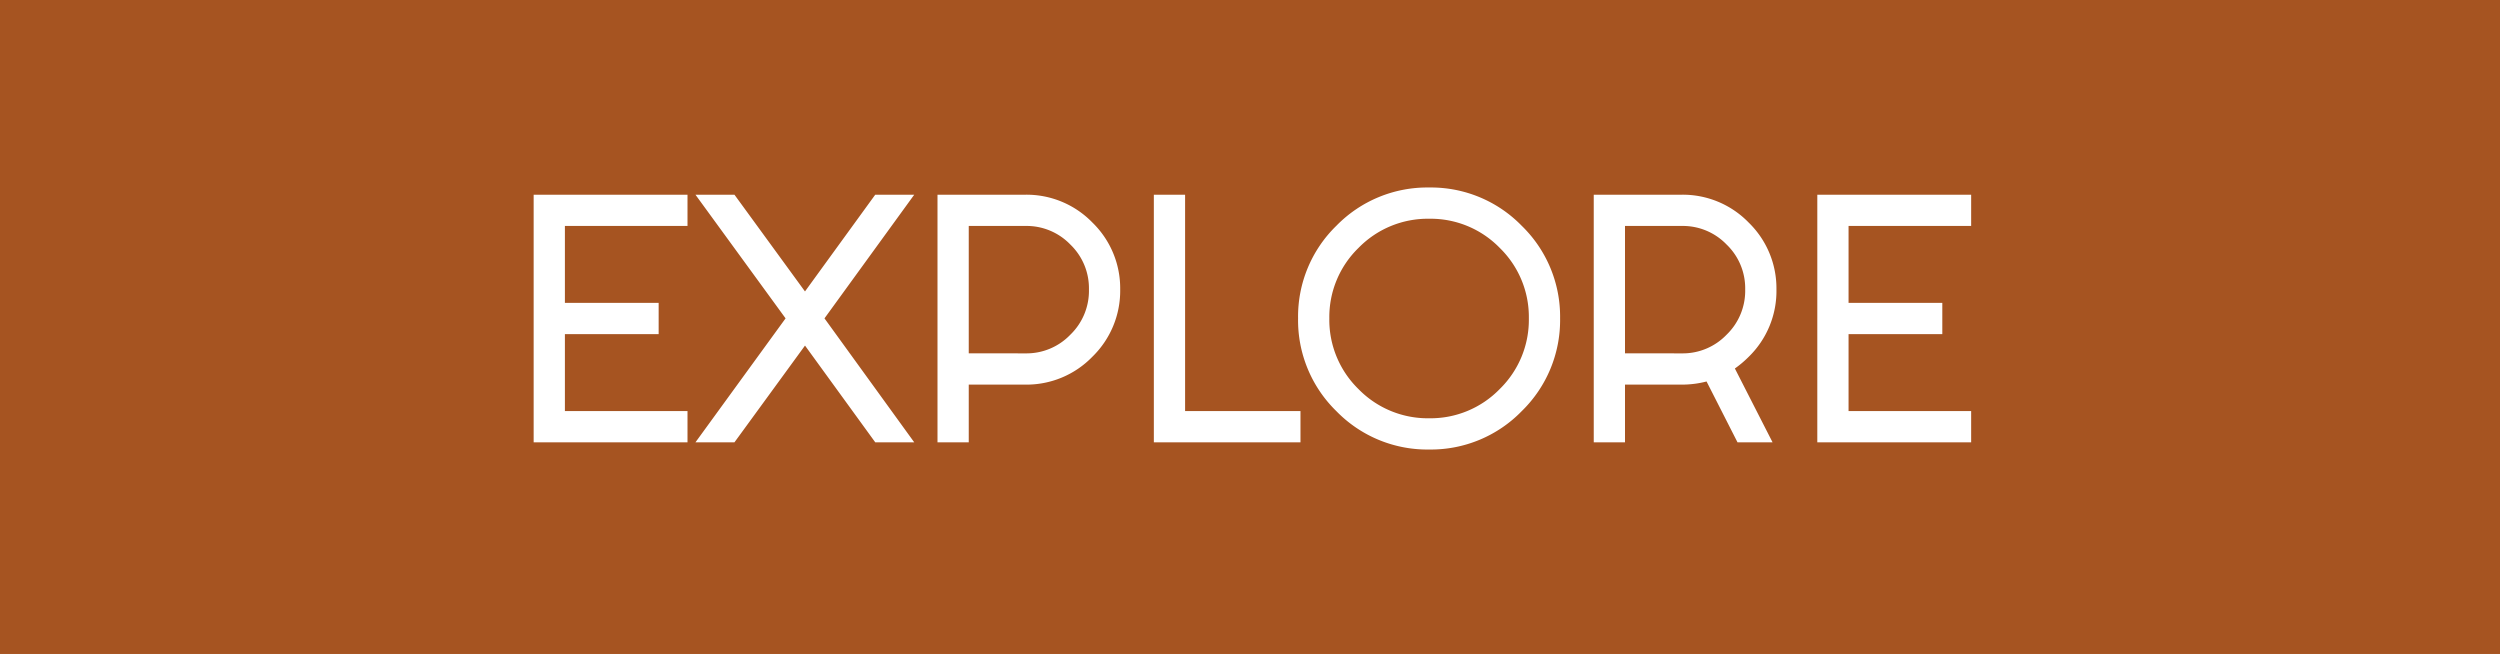
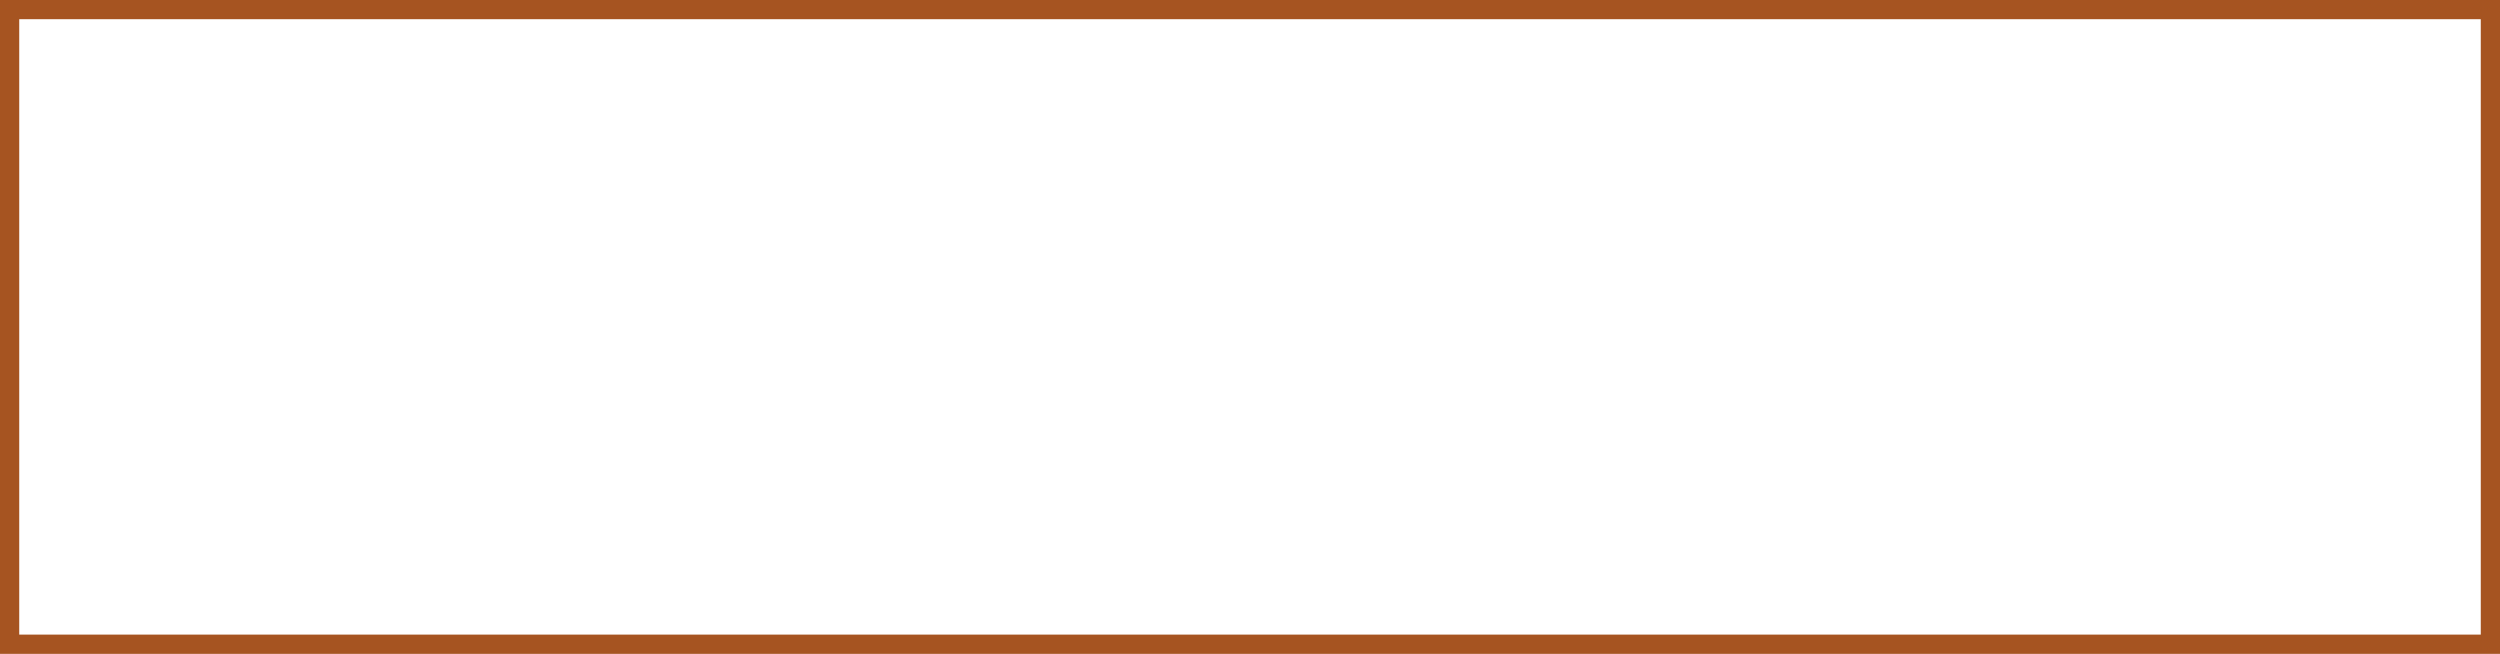
<svg xmlns="http://www.w3.org/2000/svg" width="130" height="34" viewBox="0 0 130 34">
  <g id="bt_decouvrir_en" transform="translate(-713 -1729)">
-     <rect id="Rectangle_13" data-name="Rectangle 13" width="130" height="34" transform="translate(713 1729)" fill="#a65421" />
    <path id="Rectangle_13_-_Contour" data-name="Rectangle 13 - Contour" d="M1,1V33H129V1H1M0,0H130V34H0Z" transform="translate(713 1729)" fill="#a65421" />
-     <path id="Tracé_1528" data-name="Tracé 1528" d="M-29.25-12.375v1.125h-6.375v4.5h4.875v1.125h-4.875v4.5h6.375V0h-7.5V-12.375Zm11.55,0L-22.185-6.2-17.7,0h-1.41l-3.78-5.2-3.8,5.2h-1.41l4.5-6.2-4.5-6.18h1.41l3.8,5.205,3.78-5.205Zm6.27,1.125h-3.195v7.125h3.195A3.424,3.424,0,0,0-8.917-5.168,3.442,3.442,0,0,0-7.875-7.7a3.424,3.424,0,0,0-1.042-2.513A3.424,3.424,0,0,0-11.43-11.25Zm-4.32-1.125h4.32A4.508,4.508,0,0,1-8.122-11,4.508,4.508,0,0,1-6.75-7.7,4.525,4.525,0,0,1-8.122-4.372,4.508,4.508,0,0,1-11.43-3h-3.195V0H-15.75Zm11.25,0h1.125v11.25h6V0H-4.5ZM16.125-6.2a6.333,6.333,0,0,1-1.92,4.65A6.316,6.316,0,0,1,9.57.375a6.333,6.333,0,0,1-4.65-1.92A6.333,6.333,0,0,1,3-6.2,6.316,6.316,0,0,1,4.92-10.83a6.333,6.333,0,0,1,4.65-1.92,6.316,6.316,0,0,1,4.635,1.92A6.316,6.316,0,0,1,16.125-6.2ZM9.57-11.625a5.25,5.25,0,0,0-3.855,1.59A5.232,5.232,0,0,0,4.125-6.2,5.25,5.25,0,0,0,5.715-2.34,5.25,5.25,0,0,0,9.57-.75a5.232,5.232,0,0,0,3.84-1.59A5.25,5.25,0,0,0,15-6.2a5.232,5.232,0,0,0-1.59-3.84A5.232,5.232,0,0,0,9.57-11.625Zm13.125.375H19.5v7.125h3.195a3.424,3.424,0,0,0,2.513-1.043A3.442,3.442,0,0,0,26.25-7.7a3.424,3.424,0,0,0-1.042-2.513A3.424,3.424,0,0,0,22.695-11.25ZM24.12-3.21A4.77,4.77,0,0,1,22.695-3H19.5V0H18.375V-12.375h4.32A4.508,4.508,0,0,1,26-11,4.508,4.508,0,0,1,27.375-7.7,4.513,4.513,0,0,1,26.01-4.38a5.077,5.077,0,0,1-.87.705L27.015,0h-1.26ZM37.5-12.375v1.125H31.125v4.5H36v1.125H31.125v4.5H37.5V0H30V-12.375Z" transform="translate(777.75 1751.75)" fill="#fff" />
    <path id="Tracé_1528_-_Contour" data-name="Tracé 1528 - Contour" d="M9.57-13a6.585,6.585,0,0,1,4.812,1.993A6.585,6.585,0,0,1,16.375-6.2a6.6,6.6,0,0,1-1.993,4.827A6.585,6.585,0,0,1,9.57.625,6.6,6.6,0,0,1,4.743-1.368,6.6,6.6,0,0,1,2.75-6.2a6.585,6.585,0,0,1,1.993-4.812A6.6,6.6,0,0,1,9.57-13ZM9.57.125a6.1,6.1,0,0,0,4.458-1.847A6.119,6.119,0,0,0,15.875-6.2a6.1,6.1,0,0,0-1.847-4.458A6.1,6.1,0,0,0,9.57-12.5,6.119,6.119,0,0,0,5.1-10.653,6.1,6.1,0,0,0,3.25-6.2,6.119,6.119,0,0,0,5.1-1.722,6.119,6.119,0,0,0,9.57.125ZM-37-12.625h8V-11h-6.375v4H-30.5v1.625h-4.875v4H-29V.25h-8Zm7.5.5h-7V-.25h7V-.875h-6.375v-5H-31V-6.5h-4.875v-5H-29.5Zm.914-.5h2.028l3.667,5.03,3.653-5.03h2.028l-4.667,6.43L-17.21.25h-2.027L-22.89-4.78-26.558.25h-2.028L-23.9-6.195Zm1.774.5H-27.6l4.318,5.93L-27.6-.25h.792l3.923-5.38,3.907,5.38h.793l-4.3-5.945,4.3-5.93h-.792l-3.907,5.38Zm10.812-.5h4.57a4.769,4.769,0,0,1,3.484,1.446A4.769,4.769,0,0,1-6.5-7.7,4.787,4.787,0,0,1-7.946-4.2,4.769,4.769,0,0,1-11.43-2.75h-2.945v3H-16Zm4.57,9.375A4.286,4.286,0,0,0-8.3-4.549,4.3,4.3,0,0,0-7-7.7a4.286,4.286,0,0,0-1.3-3.131,4.286,4.286,0,0,0-3.131-1.3H-15.5V-.25h.625v-3Zm6.68-9.375h1.625v11.25h6V.25H-4.75Zm1.125.5H-4.25V-.25H2.375V-.875h-6Zm21.75-.5h4.57a4.769,4.769,0,0,1,3.484,1.446A4.769,4.769,0,0,1,27.625-7.7,4.775,4.775,0,0,1,26.187-4.2a5.524,5.524,0,0,1-.723.612L27.423.25H25.6L23.991-2.913a5.1,5.1,0,0,1-1.3.163H19.75v3H18.125ZM26.607-.25,24.814-3.764l.192-.122a4.851,4.851,0,0,0,.827-.671A4.291,4.291,0,0,0,27.125-7.7a4.286,4.286,0,0,0-1.3-3.131,4.286,4.286,0,0,0-3.131-1.3h-4.07V-.25h.625v-3h3.445a4.543,4.543,0,0,0,1.351-.2l.2-.063L25.908-.25ZM29.75-12.625h8V-11H31.375v4H36.25v1.625H31.375v4H37.75V.25h-8Zm7.5.5h-7V-.25h7V-.875H30.875v-5H35.75V-6.5H30.875v-5H37.25Zm-27.68.25a5.5,5.5,0,0,1,4.017,1.663A5.5,5.5,0,0,1,15.25-6.2a5.514,5.514,0,0,1-1.663,4.032A5.5,5.5,0,0,1,9.57-.5,5.514,5.514,0,0,1,5.538-2.163,5.514,5.514,0,0,1,3.875-6.2a5.5,5.5,0,0,1,1.663-4.017A5.514,5.514,0,0,1,9.57-11.875ZM9.57-1a5.013,5.013,0,0,0,3.663-1.517A5.03,5.03,0,0,0,14.75-6.2a5.013,5.013,0,0,0-1.517-3.663A5.013,5.013,0,0,0,9.57-11.375,5.03,5.03,0,0,0,5.892-9.858,5.013,5.013,0,0,0,4.375-6.2,5.03,5.03,0,0,0,5.892-2.517,5.03,5.03,0,0,0,9.57-1ZM-14.875-11.5h3.445a3.681,3.681,0,0,1,2.689,1.116A3.681,3.681,0,0,1-7.625-7.7a3.7,3.7,0,0,1-1.116,2.7A3.681,3.681,0,0,1-11.43-3.875h-3.445Zm3.445,7.125a3.156,3.156,0,0,0,2.336-.969A3.174,3.174,0,0,0-8.125-7.7a3.156,3.156,0,0,0-.969-2.336A3.156,3.156,0,0,0-11.43-11h-2.945v6.625ZM19.25-11.5h3.445a3.681,3.681,0,0,1,2.689,1.116A3.681,3.681,0,0,1,26.5-7.7a3.7,3.7,0,0,1-1.116,2.7,3.681,3.681,0,0,1-2.689,1.116H19.25Zm3.445,7.125a3.156,3.156,0,0,0,2.336-.969A3.174,3.174,0,0,0,26-7.7a3.156,3.156,0,0,0-.969-2.336A3.156,3.156,0,0,0,22.695-11H19.75v6.625Z" transform="translate(777.75 1751.75)" fill="#fff" />
  </g>
</svg>